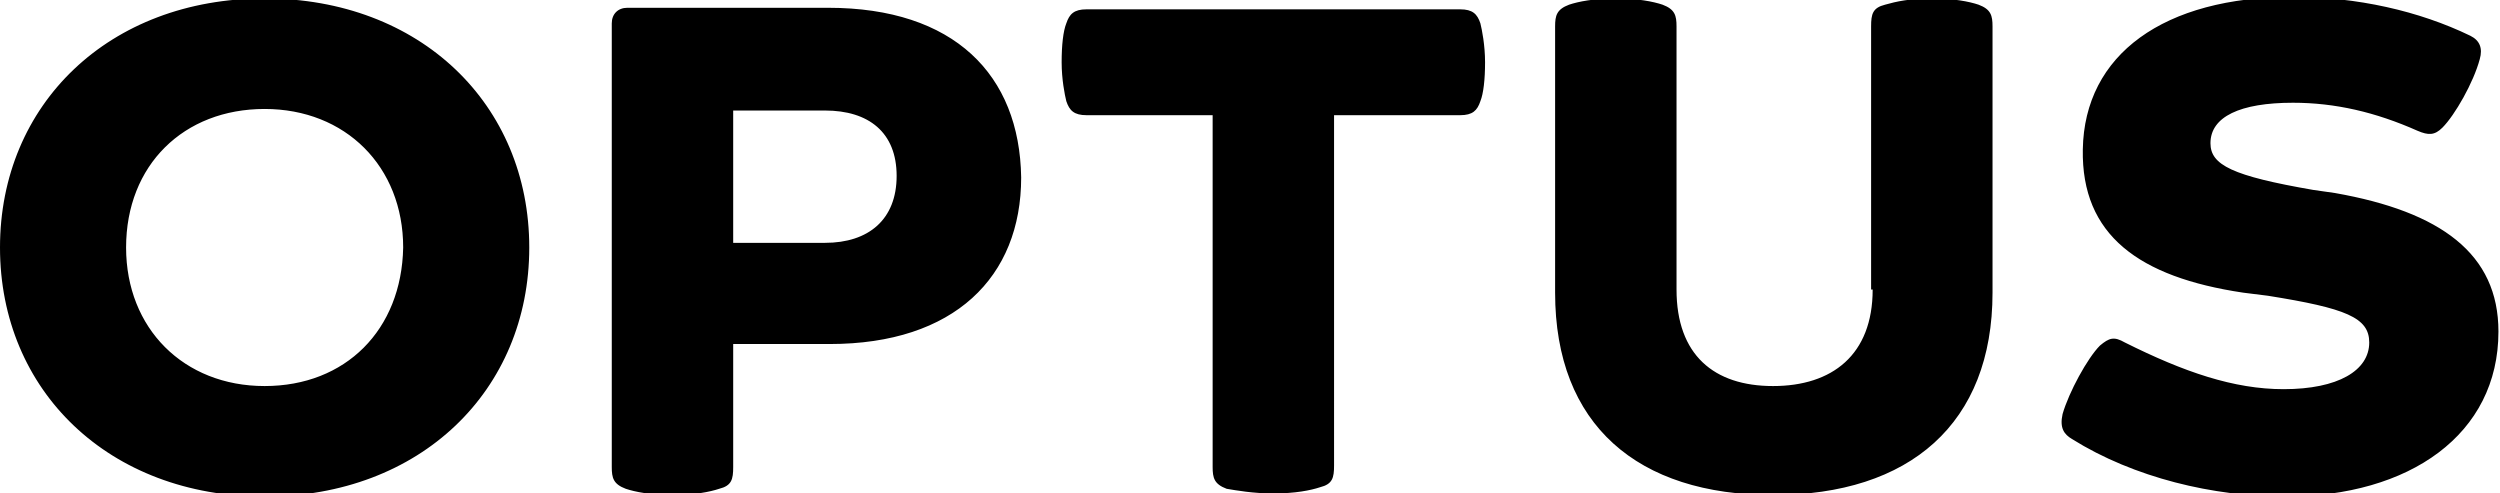
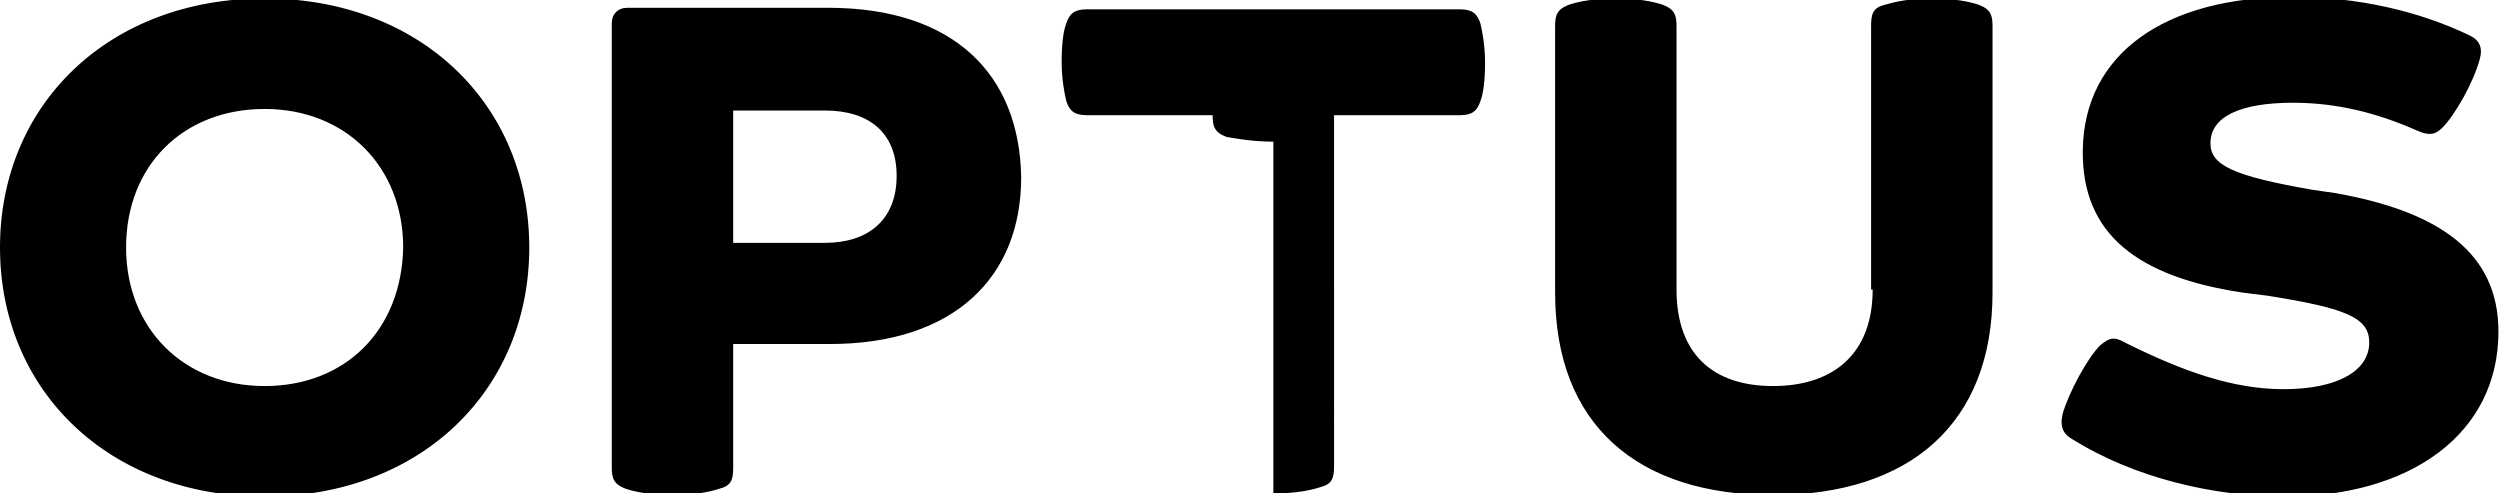
<svg xmlns="http://www.w3.org/2000/svg" viewBox="0 0 160.6 31.7">
-   <path d="M120.3 18.6c0 4.2-2.6 6.2-6.4 6.2s-6.2-2-6.2-6.2V1.7c0-.7-.1-1.1-.9-1.4-.6-.2-1.6-.4-3-.4s-2.4.2-3 .4c-.8.3-.9.7-.9 1.4v17.1c0 8.5 5.3 13 14 13 8.8 0 14.1-4.6 14.1-13V1.7c0-.7-.1-1.1-.9-1.4-.6-.2-1.6-.4-3-.4s-2.3.2-3 .4c-.8.2-.9.6-.9 1.4v16.9zM81.8 31.7c1.4 0 2.4-.2 3-.4.8-.2.9-.6.9-1.4V7.4h8.1c.8 0 1.1-.3 1.3-.9.2-.5.3-1.4.3-2.5s-.2-2.1-.3-2.5c-.2-.6-.5-.9-1.3-.9h-24c-.8 0-1.1.3-1.3.9-.2.5-.3 1.4-.3 2.5s.2 2.1.3 2.5c.2.6.5.9 1.3.9h8.1V30c0 .7.1 1.1.9 1.4.6.1 1.7.3 3 .3M17-.1C7-.1 0 6.7 0 15.9s7 16 17 16 17-6.8 17-16-7-16-17-16m0 24.9c-5.2 0-8.9-3.7-8.9-8.9C8.1 10.6 11.8 7 17 7s8.9 3.7 8.9 8.9c-.1 5.3-3.7 8.9-8.9 8.9M53.2.5H40.3c-.6 0-1 .4-1 1V30c0 .7.1 1.1.9 1.4.6.2 1.6.4 3 .4s2.4-.2 3-.4c.8-.2.9-.6.9-1.4v-7.9h6.2c8 0 12.3-4.3 12.3-10.7C65.5 4.8 61.3.5 53.2.5M53 15.6h-5.9V7.1H53c2.8 0 4.6 1.4 4.6 4.2s-1.8 4.3-4.6 4.3m80.1 12.6c4 2.5 9.1 3.7 13.7 3.7 8 0 13.7-4 13.7-10.6 0-5-3.7-7.7-10.5-8.9l-1.4-.2c-5.2-.9-6.6-1.6-6.6-3 0-1.7 1.9-2.6 5.3-2.6 2.7 0 5.3.6 8 1.8.7.3 1.1.3 1.6-.2.8-.8 2-2.9 2.4-4.4q.3-1.05-.6-1.5c-3.3-1.6-7.3-2.5-11.4-2.5-8.3 0-13.4 3.7-13.5 9.8-.1 5.5 3.6 8.2 10.3 9.2l1.6.2c5 .8 6.5 1.4 6.5 3 0 1.8-2 3-5.5 3-3.2 0-6.4-1.1-10.2-3-.7-.4-1-.3-1.6.2-.8.8-2 3-2.4 4.4-.2.9.1 1.3.6 1.6" />
+   <path d="M120.3 18.6c0 4.2-2.6 6.2-6.4 6.2s-6.2-2-6.2-6.2V1.7c0-.7-.1-1.1-.9-1.4-.6-.2-1.6-.4-3-.4s-2.4.2-3 .4c-.8.3-.9.7-.9 1.4v17.1c0 8.5 5.3 13 14 13 8.8 0 14.1-4.6 14.1-13V1.7c0-.7-.1-1.1-.9-1.4-.6-.2-1.6-.4-3-.4s-2.3.2-3 .4c-.8.2-.9.6-.9 1.4v16.9zM81.8 31.7c1.4 0 2.4-.2 3-.4.8-.2.9-.6.9-1.4V7.4h8.1c.8 0 1.1-.3 1.3-.9.2-.5.3-1.4.3-2.5s-.2-2.1-.3-2.5c-.2-.6-.5-.9-1.3-.9h-24c-.8 0-1.1.3-1.3.9-.2.5-.3 1.4-.3 2.5s.2 2.1.3 2.5c.2.6.5.9 1.3.9h8.1c0 .7.1 1.1.9 1.4.6.1 1.7.3 3 .3M17-.1C7-.1 0 6.7 0 15.9s7 16 17 16 17-6.8 17-16-7-16-17-16m0 24.9c-5.2 0-8.9-3.7-8.9-8.9C8.1 10.6 11.8 7 17 7s8.9 3.7 8.9 8.9c-.1 5.3-3.7 8.9-8.9 8.9M53.2.5H40.3c-.6 0-1 .4-1 1V30c0 .7.1 1.1.9 1.4.6.2 1.6.4 3 .4s2.4-.2 3-.4c.8-.2.9-.6.9-1.4v-7.9h6.2c8 0 12.3-4.3 12.3-10.7C65.5 4.8 61.3.5 53.2.5M53 15.6h-5.9V7.1H53c2.8 0 4.6 1.4 4.6 4.2s-1.8 4.3-4.6 4.3m80.1 12.6c4 2.5 9.1 3.7 13.7 3.7 8 0 13.7-4 13.7-10.6 0-5-3.7-7.7-10.5-8.9l-1.4-.2c-5.2-.9-6.6-1.6-6.6-3 0-1.7 1.9-2.6 5.3-2.6 2.7 0 5.3.6 8 1.8.7.3 1.1.3 1.6-.2.8-.8 2-2.9 2.4-4.4q.3-1.05-.6-1.5c-3.3-1.6-7.3-2.5-11.4-2.5-8.3 0-13.4 3.7-13.5 9.8-.1 5.5 3.6 8.2 10.3 9.2l1.6.2c5 .8 6.5 1.4 6.5 3 0 1.8-2 3-5.5 3-3.2 0-6.4-1.1-10.2-3-.7-.4-1-.3-1.6.2-.8.8-2 3-2.4 4.4-.2.9.1 1.3.6 1.6" />
</svg>